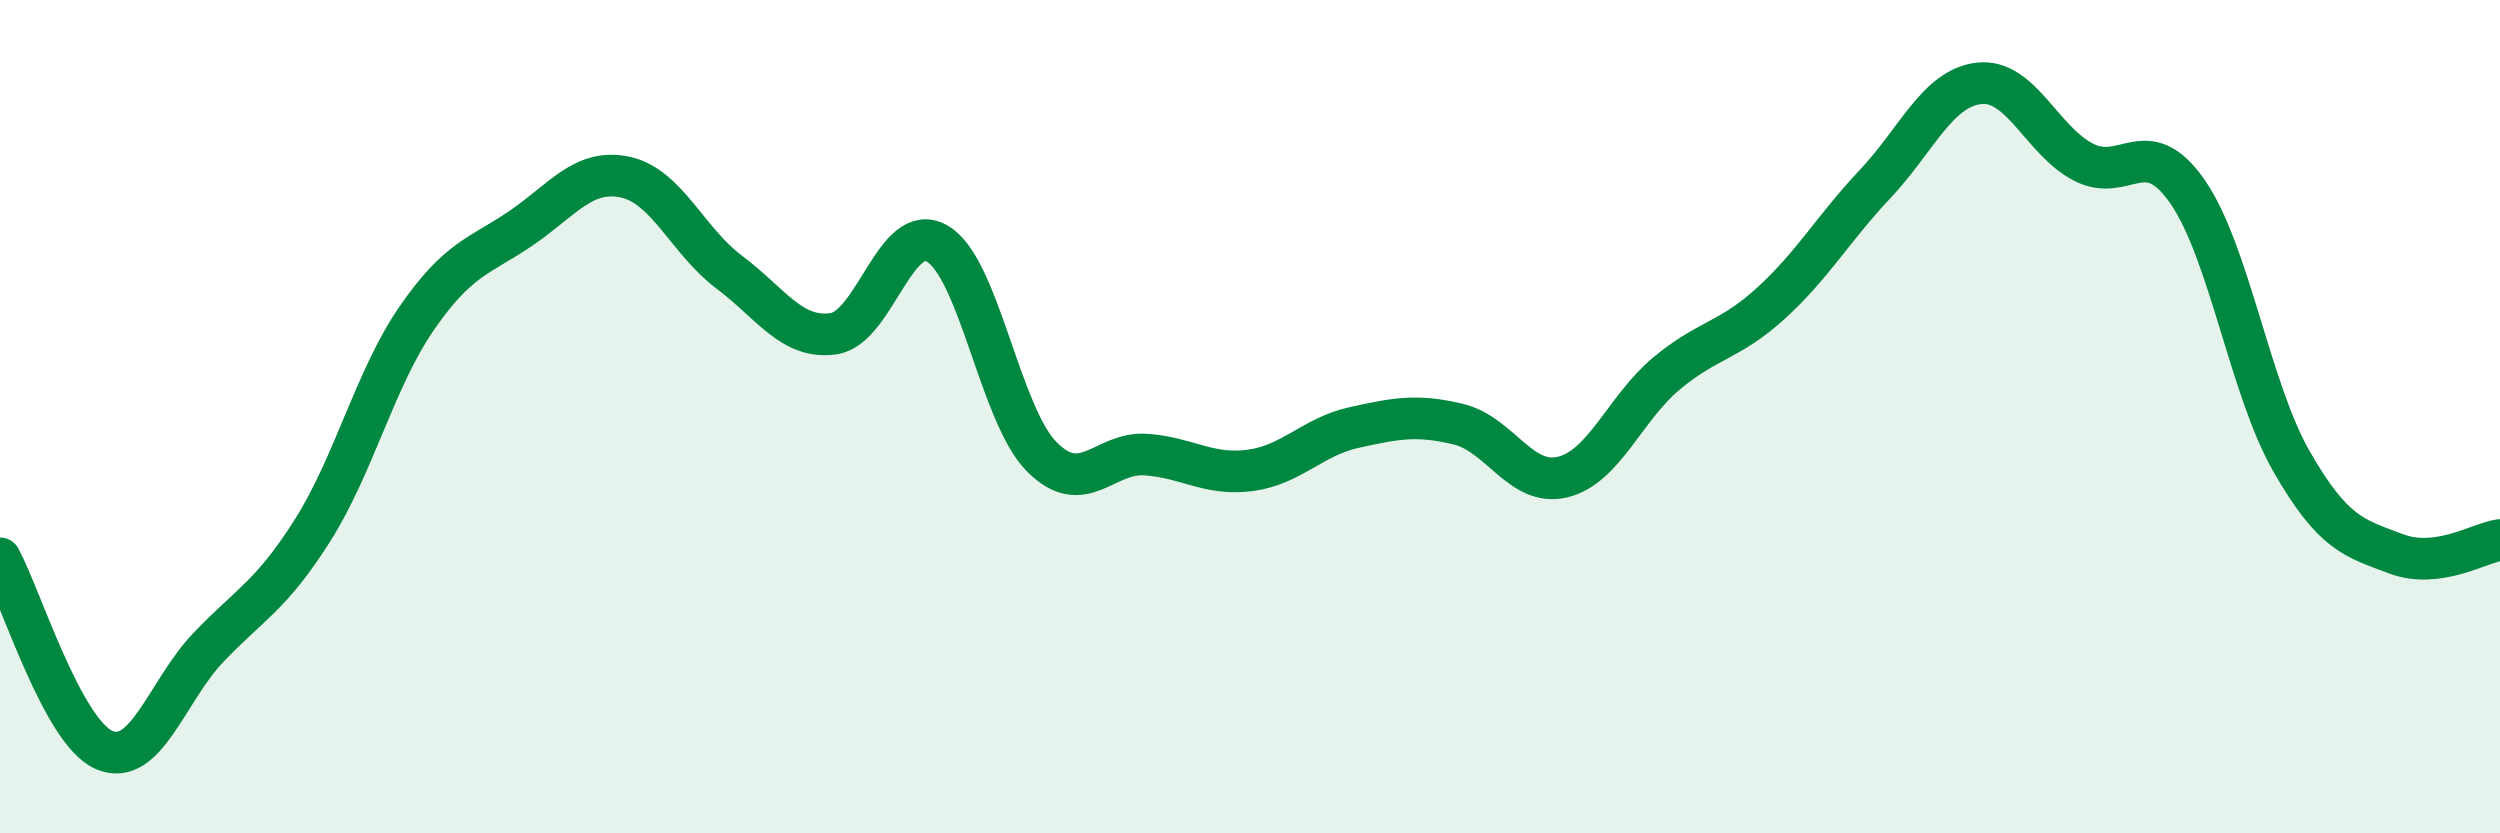
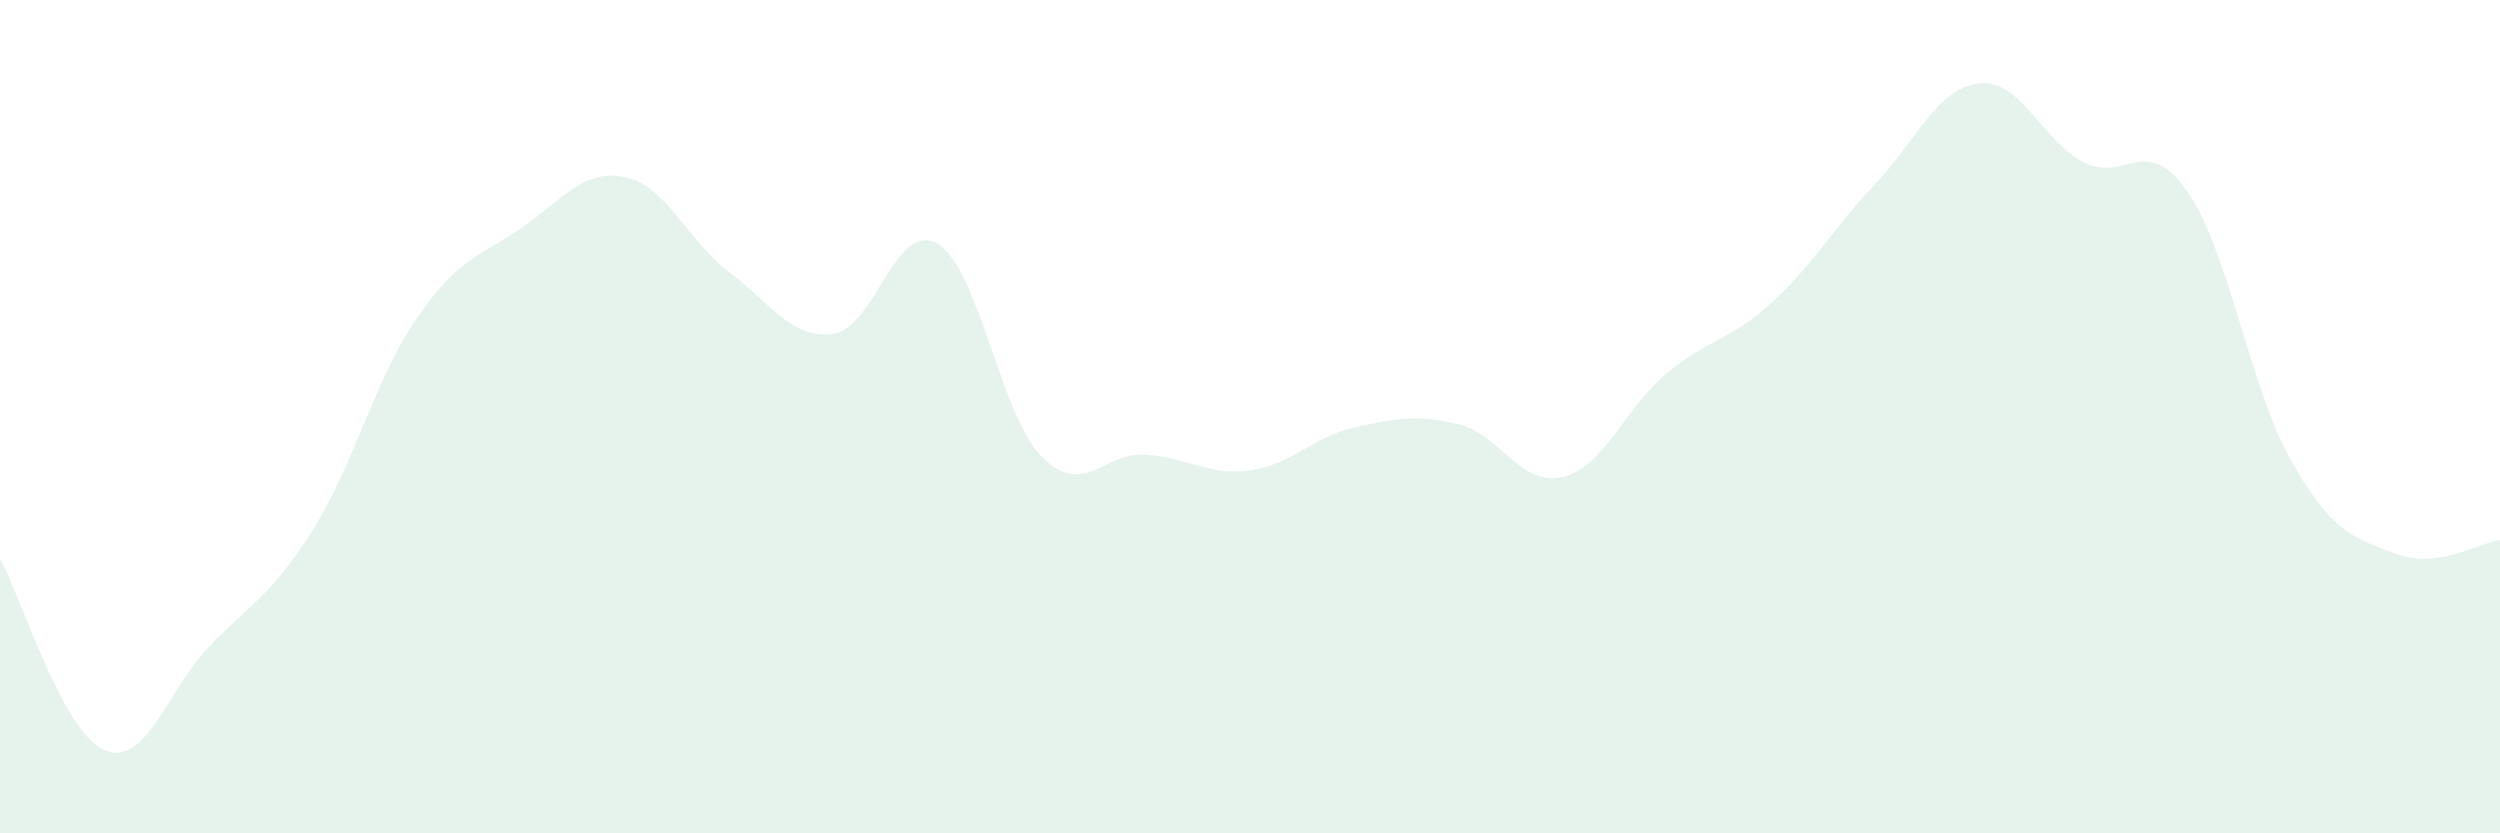
<svg xmlns="http://www.w3.org/2000/svg" width="60" height="20" viewBox="0 0 60 20">
  <path d="M 0,13.4 C 0.5,14.32 1.5,17.57 2.5,18 C 3.5,18.43 4,16.59 5,15.54 C 6,14.49 6.5,14.31 7.5,12.73 C 8.5,11.15 9,9.09 10,7.64 C 11,6.19 11.5,6.16 12.5,5.48 C 13.5,4.8 14,4.04 15,4.25 C 16,4.46 16.5,5.78 17.5,6.53 C 18.5,7.28 19,8.15 20,8.01 C 21,7.87 21.5,5.26 22.5,5.85 C 23.5,6.44 24,9.95 25,10.96 C 26,11.97 26.5,10.84 27.5,10.91 C 28.5,10.98 29,11.42 30,11.29 C 31,11.16 31.5,10.48 32.5,10.26 C 33.5,10.04 34,9.94 35,10.18 C 36,10.42 36.5,11.69 37.5,11.45 C 38.5,11.21 39,9.79 40,8.96 C 41,8.13 41.5,8.19 42.5,7.28 C 43.5,6.37 44,5.48 45,4.42 C 46,3.36 46.5,2.11 47.5,2 C 48.5,1.89 49,3.37 50,3.89 C 51,4.41 51.5,3.16 52.5,4.6 C 53.5,6.04 54,9.34 55,11.08 C 56,12.82 56.5,12.91 57.5,13.29 C 58.5,13.67 59.5,13.03 60,12.96L60 20L0 20Z" fill="#008740" opacity="0.1" stroke-linecap="round" stroke-linejoin="round" />
-   <path d="M 0,13.4 C 0.5,14.32 1.5,17.57 2.5,18 C 3.5,18.43 4,16.59 5,15.54 C 6,14.49 6.5,14.31 7.5,12.73 C 8.5,11.15 9,9.09 10,7.64 C 11,6.19 11.5,6.16 12.5,5.48 C 13.5,4.8 14,4.04 15,4.25 C 16,4.46 16.5,5.78 17.5,6.53 C 18.5,7.28 19,8.15 20,8.01 C 21,7.87 21.5,5.26 22.5,5.85 C 23.5,6.44 24,9.95 25,10.96 C 26,11.97 26.5,10.84 27.5,10.91 C 28.5,10.98 29,11.42 30,11.29 C 31,11.16 31.5,10.48 32.5,10.26 C 33.5,10.04 34,9.94 35,10.18 C 36,10.42 36.5,11.69 37.5,11.45 C 38.5,11.21 39,9.79 40,8.96 C 41,8.13 41.5,8.19 42.5,7.28 C 43.5,6.37 44,5.48 45,4.42 C 46,3.36 46.5,2.11 47.5,2 C 48.5,1.89 49,3.37 50,3.89 C 51,4.41 51.5,3.16 52.5,4.6 C 53.5,6.04 54,9.34 55,11.08 C 56,12.82 56.5,12.91 57.5,13.29 C 58.5,13.67 59.5,13.03 60,12.96" stroke="#008740" stroke-width="1" fill="none" stroke-linecap="round" stroke-linejoin="round" />
</svg>